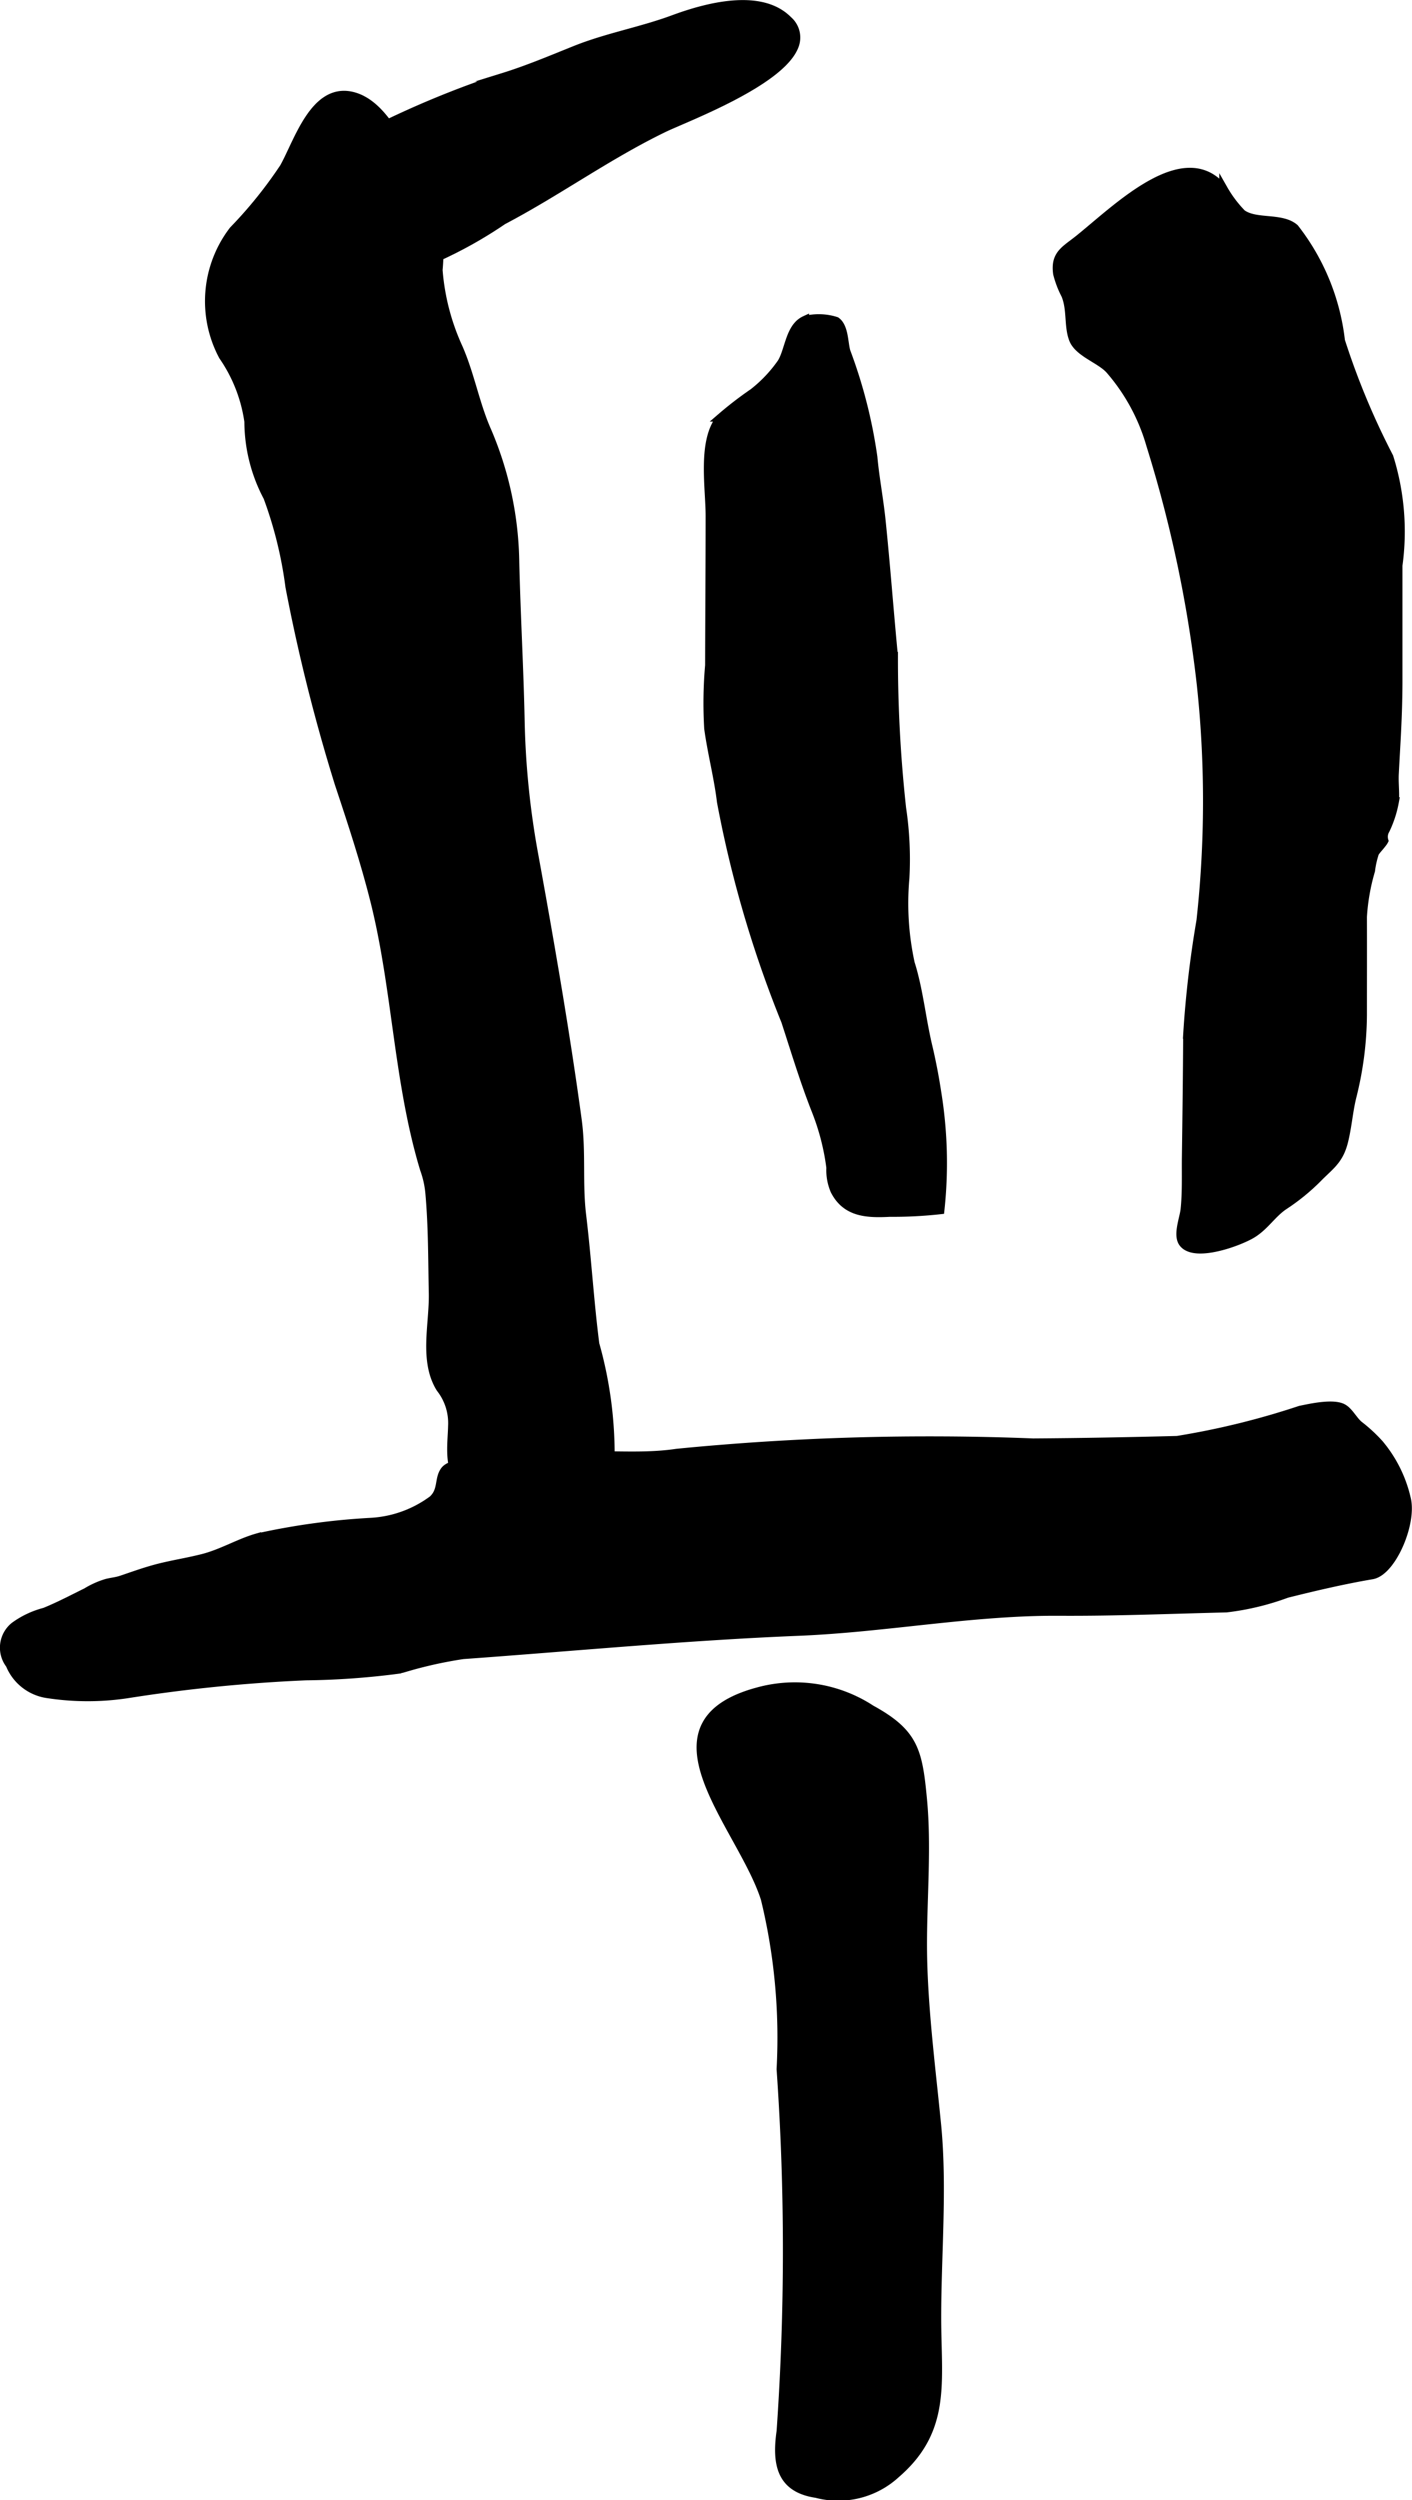
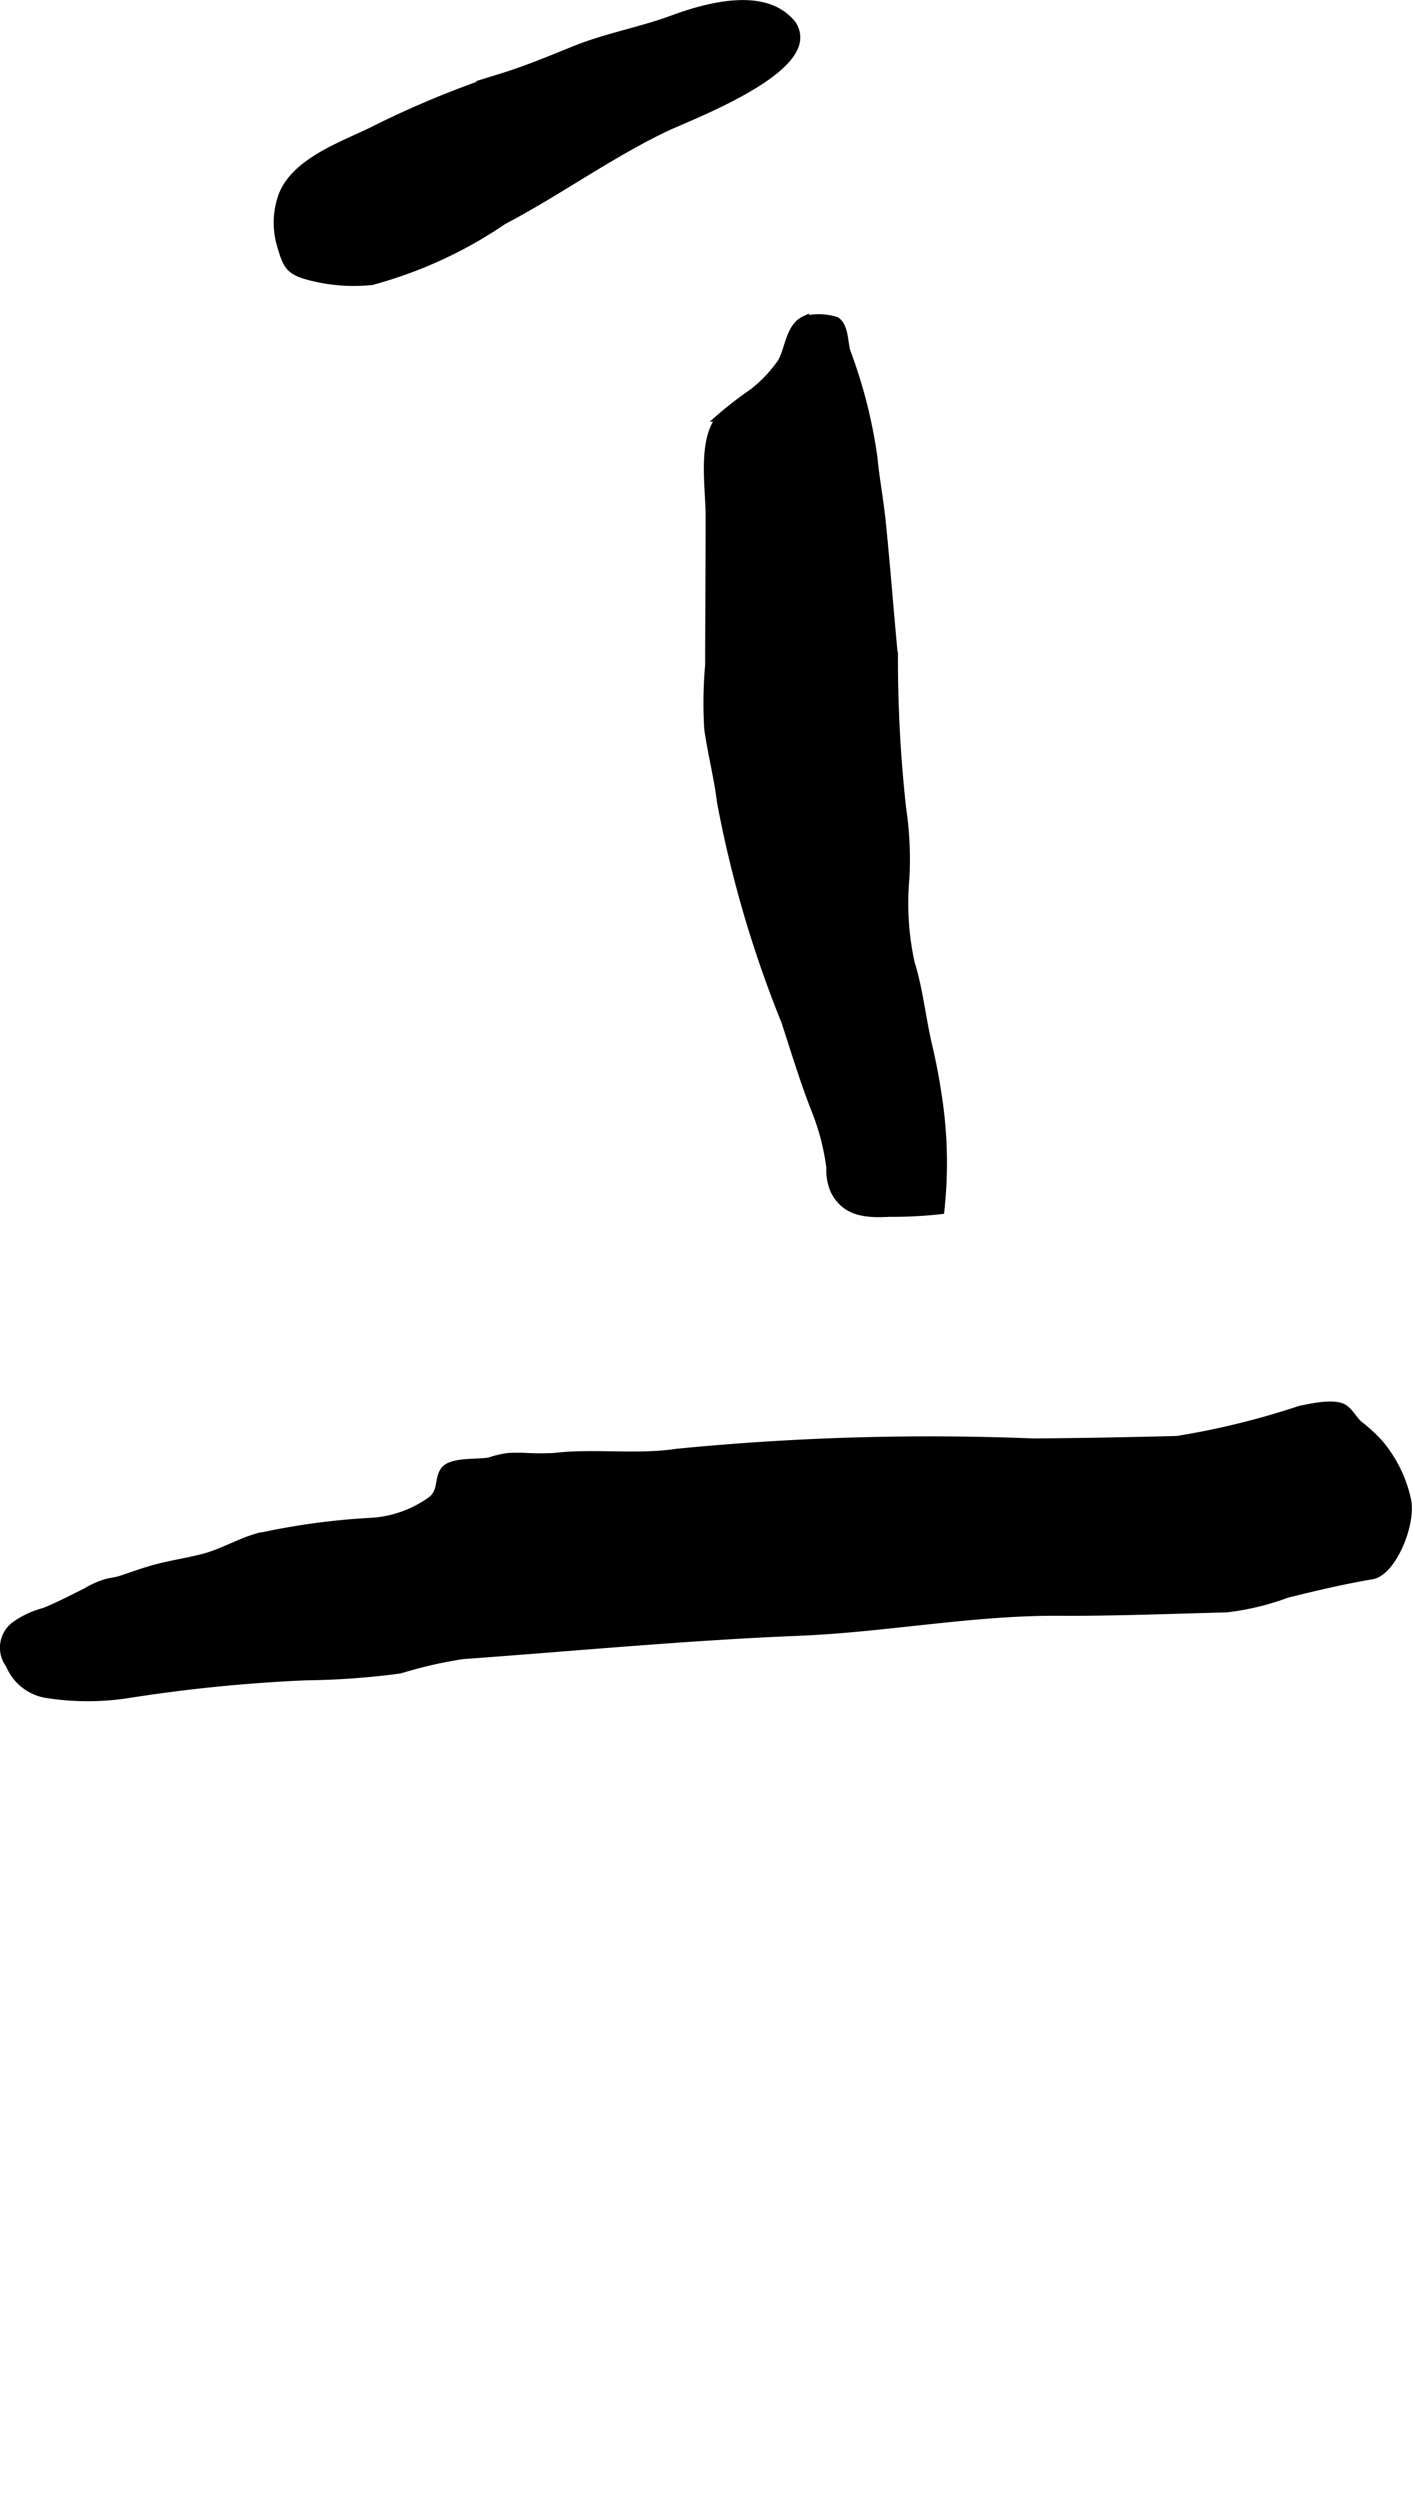
<svg xmlns="http://www.w3.org/2000/svg" version="1.1" width="8.775mm" height="15.532mm" viewBox="0 0 24.875 44.027">
  <defs>
    <style type="text/css">
      .a, .b {
        stroke: #000;
        stroke-miterlimit: 10;
        stroke-width: 0.15px;
      }

      .a {
        fill-rule: evenodd;
      }
    </style>
  </defs>
-   <path class="a" d="M8.252,26.109c-.391-.071-.288-.682-.283-.996a.992.992,0,0,0-.211-.665c-.301-.485-.118-1.127-.129-1.672-.012-.588-.008-1.171-.059-1.749a1.692,1.692,0,0,0-.097-.442c-.466-1.544-.484-3.179-.878-4.739-.175-.692-.397-1.367-.622-2.043a31.661,31.661,0,0,1-.87-3.473,7.201,7.201,0,0,0-.388-1.576,2.849,2.849,0,0,1-.335-1.331A2.692,2.692,0,0,0,3.928,6.269a2.051,2.051,0,0,1,.182-2.214,7.709,7.709,0,0,0,.892-1.107c.25-.445.533-1.411,1.195-1.259.551.127.871.886,1.125,1.336.102.18.241.297.315.464a3.969,3.969,0,0,1,.085,1.265,4.03,4.03,0,0,0,.345,1.348c.215.477.305,1.018.517,1.492a6.074,6.074,0,0,1,.489,2.319c.023.933.076,1.86.095,2.794a14.679,14.679,0,0,0,.244,2.37c.142.778.279,1.555.409,2.336.128.772.249,1.551.354,2.326.073.55.01,1.108.075,1.651.092.758.136,1.52.233,2.278a7.168,7.168,0,0,1,.268,2.135c-.079.399-.754.276-1.039.276-.239-.001-.478-.005-.718-.005A5.564,5.564,0,0,1,8.252,26.109Z" />
-   <path class="a" d="M24.598,13.066c-.01.183-.021.365-.03.549-.01.166.014.334.002.499a1.95,1.95,0,0,1-.162.5.237.237,0,0,0-.024.189c-.033.064-.144.172-.166.219a1.622,1.622,0,0,0-.069.309,3.655,3.655,0,0,0-.143.815c.002.577,0,1.155,0,1.732a6.026,6.026,0,0,1-.186,1.438c-.066.27-.083.551-.153.812-.085.317-.252.412-.458.625a3.689,3.689,0,0,1-.596.483c-.205.141-.328.353-.549.49-.23.143-1.035.44-1.228.155-.095-.141.021-.429.037-.579.032-.306.019-.619.023-.927.01-.719.019-1.44.023-2.157a18.593,18.593,0,0,1,.234-2.006,19.276,19.276,0,0,0,.008-4.138A22.637,22.637,0,0,0,20.27,7.839a3.476,3.476,0,0,0-.723-1.332c-.169-.184-.546-.296-.639-.533-.09-.231-.032-.527-.137-.781a1.69,1.69,0,0,1-.143-.374c-.048-.342.136-.414.38-.61.678-.545,1.866-1.738,2.547-.877a2.101,2.101,0,0,0,.323.429c.243.179.7.054.93.257A3.943,3.943,0,0,1,23.619,6a13.204,13.204,0,0,0,.853,2.048,4.385,4.385,0,0,1,.16,1.909v2.067C24.631,12.376,24.617,12.721,24.598,13.066Z" />
  <path class="a" d="M16.51,19.257a7.73,7.73,0,0,1,.053,2.051,7.524,7.524,0,0,1-.889.046c-.402.021-.771.004-.97-.39a.904.904,0,0,1-.071-.4,4.169,4.169,0,0,0-.249-.98c-.21-.528-.369-1.058-.546-1.601a20.182,20.182,0,0,1-1.133-3.866c-.052-.433-.165-.856-.224-1.288a7.543,7.543,0,0,1,.016-1.112c.002-.877.009-1.755.009-2.632,0-.501-.148-1.339.199-1.736a6.406,6.406,0,0,1,.564-.434,2.417,2.417,0,0,0,.502-.531c.134-.224.141-.622.407-.746a.997.997,0,0,1,.552.017c.146.103.133.392.178.538a8.758,8.758,0,0,1,.474,1.858c.034.367.103.723.142,1.092.084.805.142,1.608.22,2.412a24.199,24.199,0,0,0,.144,2.679,6.048,6.048,0,0,1,.058,1.228,4.96,4.96,0,0,0,.094,1.503c.146.46.195.978.31,1.461C16.413,18.692,16.467,18.972,16.51,19.257Z" />
  <path class="a" d="M7.092,29.383c-.033.008-.066.015-.101.021a13.527,13.527,0,0,1-1.605.113,27.854,27.854,0,0,0-3.162.318,4.665,4.665,0,0,1-1.384-.004.844.844,0,0,1-.665-.518.485.485,0,0,1,.077-.672,1.564,1.564,0,0,1,.535-.253c.253-.103.49-.228.735-.349a1.518,1.518,0,0,1,.358-.16c.092-.023.171-.027.266-.06.22-.074.42-.148.656-.208.254-.064.513-.104.768-.169.334-.084.643-.271.953-.36a12.338,12.338,0,0,1,1.99-.276,2.013,2.013,0,0,0,1.111-.396c.174-.163.101-.355.206-.506.121-.174.587-.122.797-.164a1.818,1.818,0,0,1,.323-.077c.087-.006.175-.004.263-.004a5.081,5.081,0,0,0,.545.004c.717-.084,1.458.033,2.165-.074a45.484,45.484,0,0,1,6.278-.182c.848-.006,1.692-.022,2.538-.044a13.826,13.826,0,0,0,2.167-.532c.184-.037.605-.134.77-.022.098.065.169.207.262.286a2.701,2.701,0,0,1,.361.333,2.291,2.291,0,0,1,.482.974c.099.434-.262,1.275-.609,1.335-.505.086-1.004.203-1.501.327a4.626,4.626,0,0,1-1.067.257c-.981.023-1.963.065-2.943.059-1.535-.009-3.066.292-4.6.353-1.981.081-3.933.268-5.904.41A7.455,7.455,0,0,0,7.092,29.383Z" />
-   <path class="b" d="M13.354,29.79c-2.132.573-.279,2.369.125,3.652a10.358,10.358,0,0,1,.277,2.997,45.725,45.725,0,0,1,0,6.378c-.085.596.013,1.007.625,1.098a1.505,1.505,0,0,0,1.405-.348c.903-.779.72-1.622.72-2.753,0-1.109.106-2.274,0-3.379-.103-1.052-.254-2.18-.25-3.243.003-.82.077-1.685,0-2.5-.081-.856-.148-1.172-.91-1.59A2.453,2.453,0,0,0,13.354,29.79Z" />
  <path class="b" d="M13.992.815a.401.401,0,0,0-.109-.46C13.392-.143,12.414.135,11.862.339c-.57.211-1.165.314-1.73.541-.423.17-.837.345-1.269.479a16.768,16.768,0,0,0-2.311.955c-.521.254-1.343.538-1.571,1.128a1.404,1.404,0,0,0-.015.914c.095.322.144.414.496.505a3.05,3.05,0,0,0,1.085.083A7.638,7.638,0,0,0,8.861,3.88c.959-.503,1.846-1.148,2.837-1.627C12.057,2.079,13.739,1.452,13.992.815Z" />
</svg>